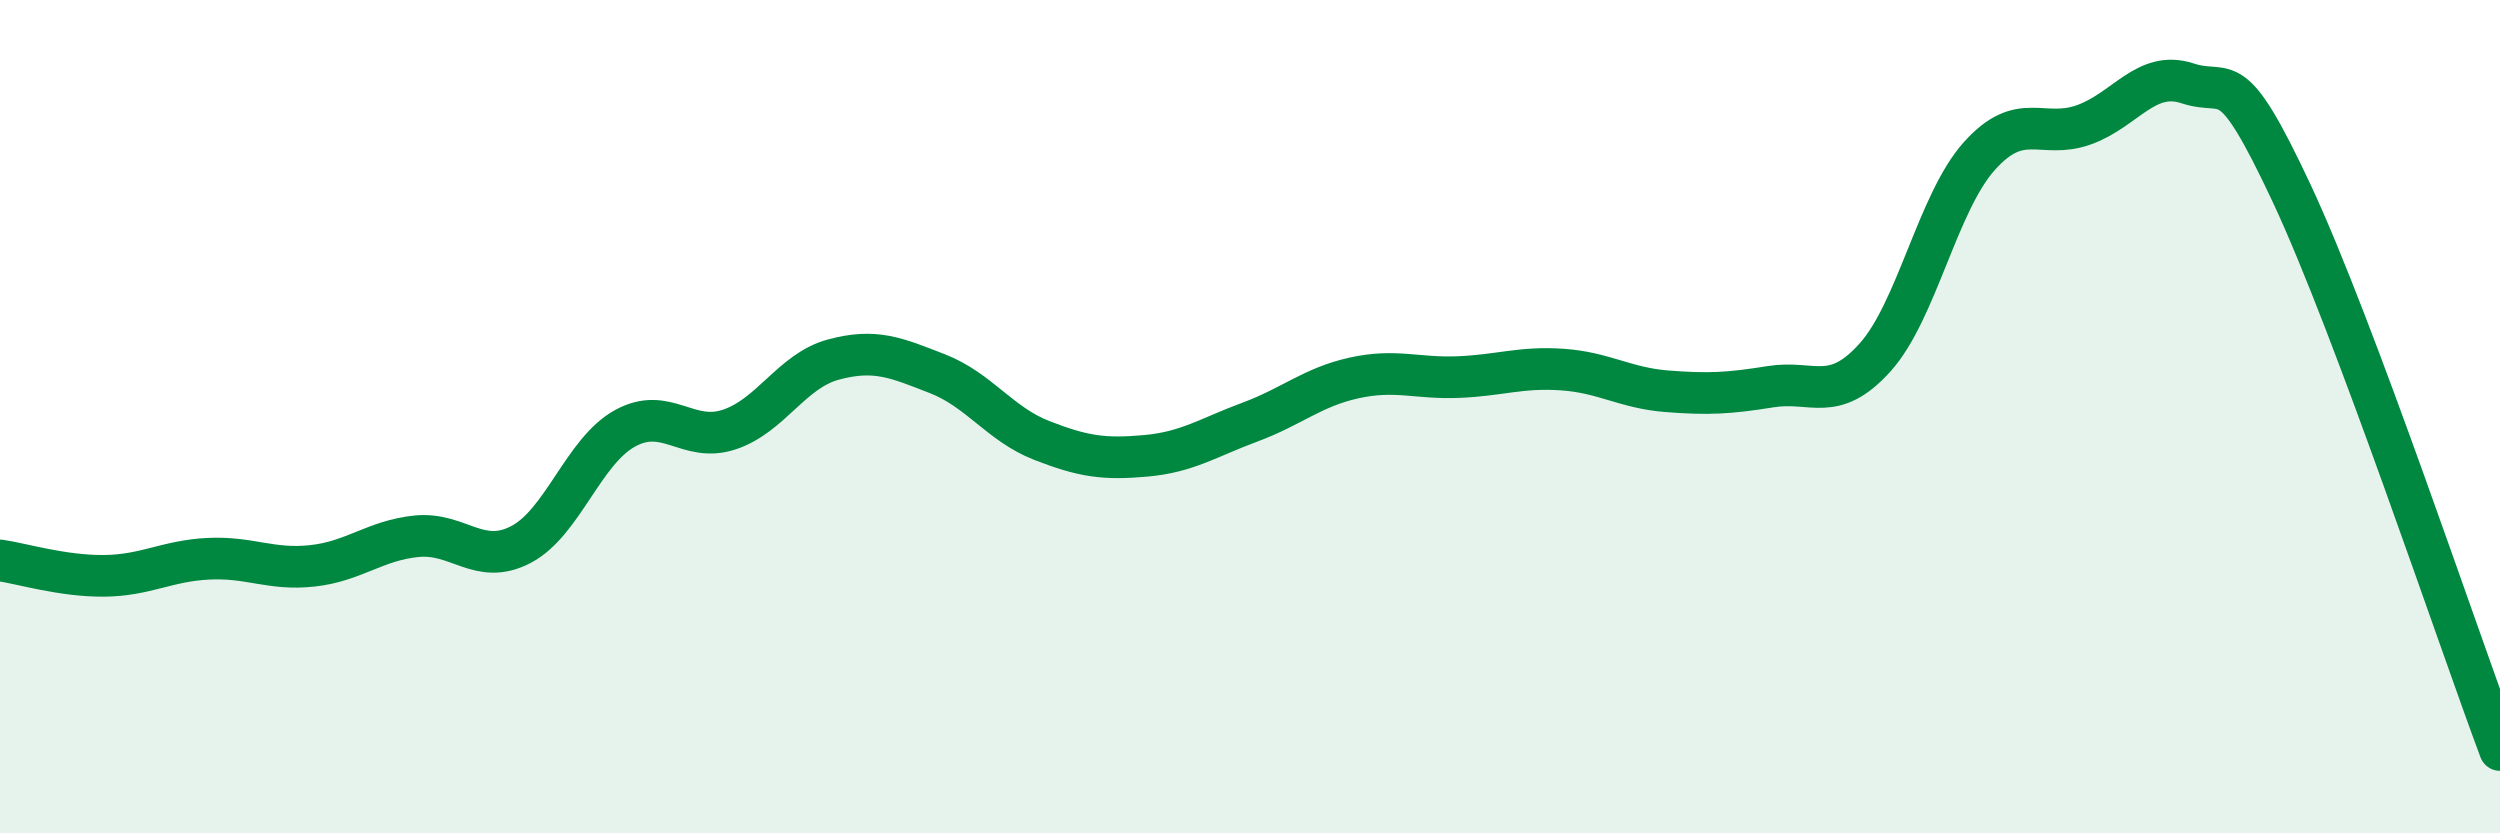
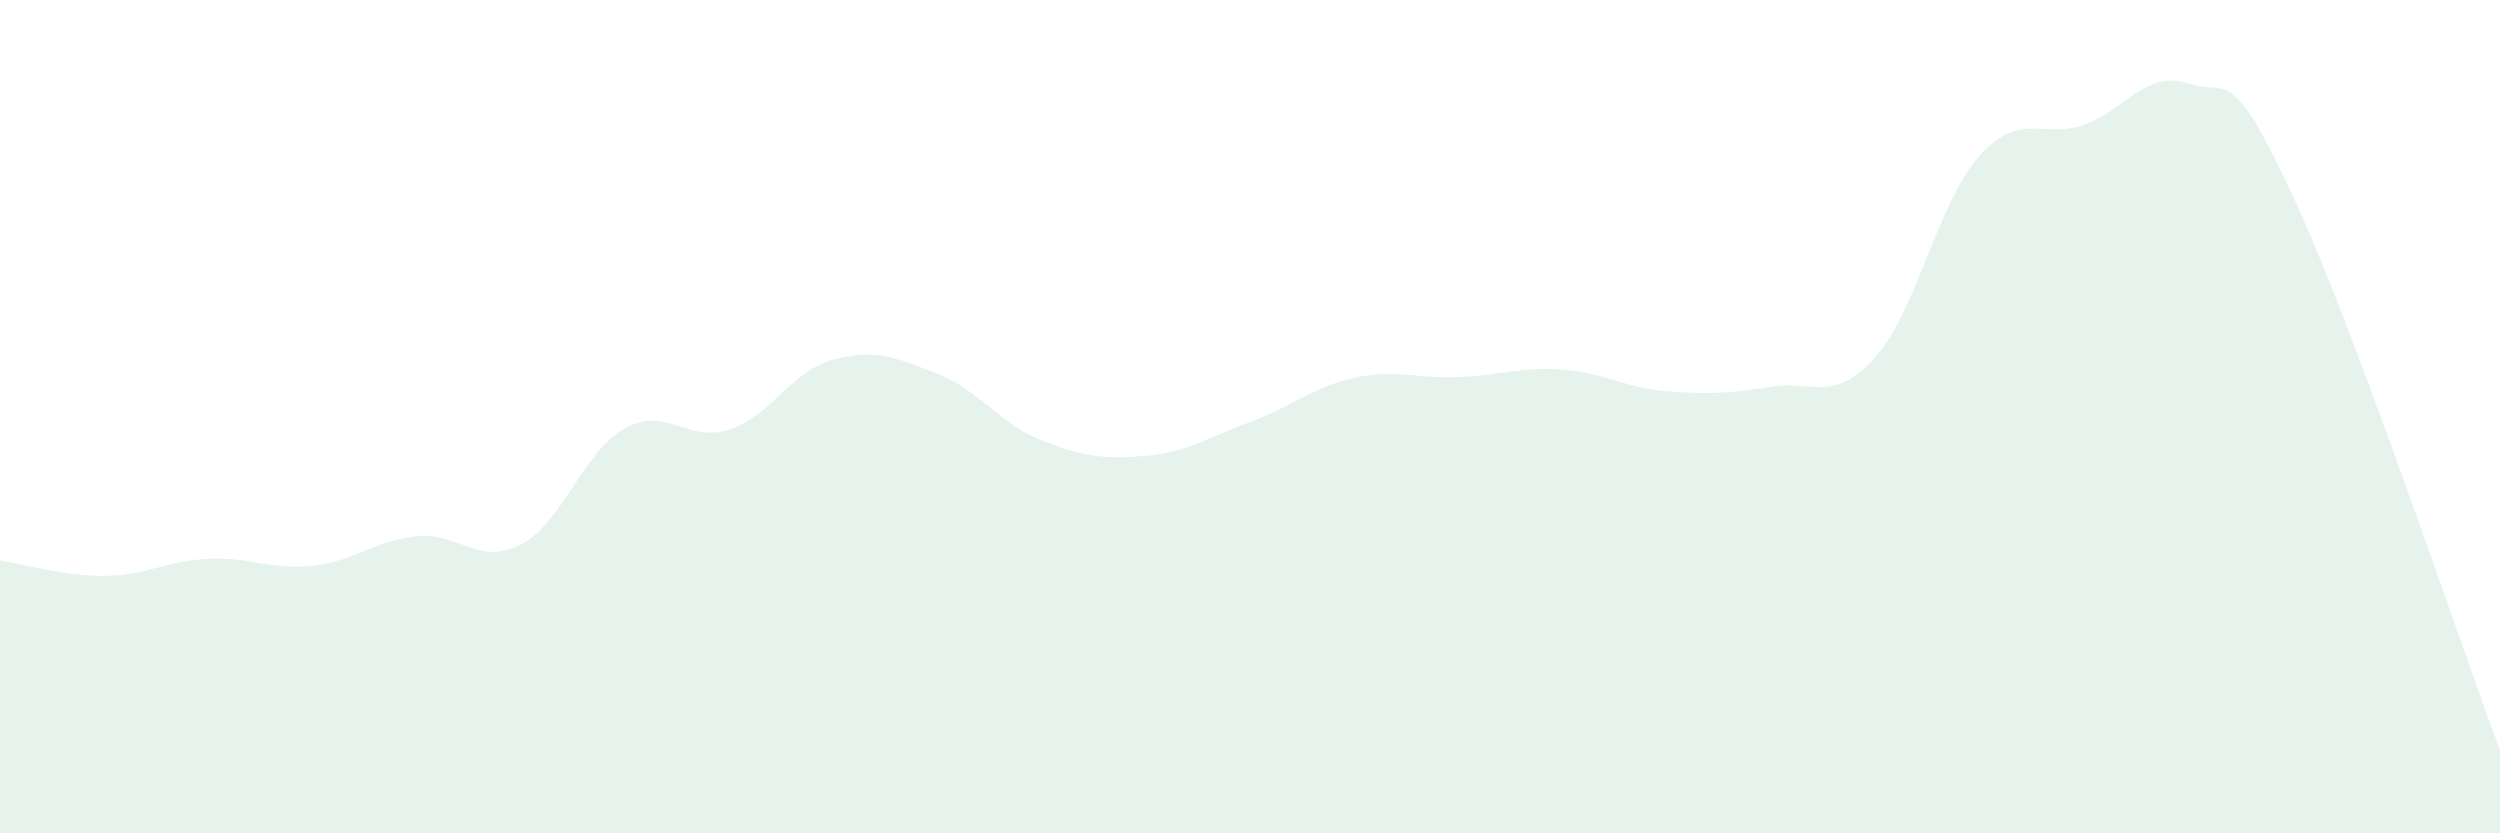
<svg xmlns="http://www.w3.org/2000/svg" width="60" height="20" viewBox="0 0 60 20">
  <path d="M 0,13.45 C 0.5,13.52 1.5,13.83 2.5,13.82 C 3.5,13.81 4,13.46 5,13.41 C 6,13.36 6.5,13.69 7.5,13.58 C 8.5,13.47 9,12.97 10,12.87 C 11,12.77 11.5,13.59 12.5,13.07 C 13.5,12.55 14,10.83 15,10.28 C 16,9.73 16.5,10.64 17.5,10.31 C 18.5,9.98 19,8.9 20,8.63 C 21,8.36 21.5,8.58 22.5,8.97 C 23.5,9.36 24,10.18 25,10.57 C 26,10.96 26.5,11.03 27.5,10.94 C 28.5,10.85 29,10.5 30,10.13 C 31,9.76 31.5,9.29 32.5,9.07 C 33.5,8.85 34,9.09 35,9.05 C 36,9.01 36.5,8.8 37.5,8.87 C 38.5,8.94 39,9.31 40,9.39 C 41,9.47 41.5,9.44 42.5,9.28 C 43.5,9.12 44,9.69 45,8.58 C 46,7.47 46.5,4.87 47.5,3.75 C 48.5,2.63 49,3.35 50,3 C 51,2.65 51.5,1.67 52.5,2 C 53.5,2.33 53.5,1.44 55,4.64 C 56.5,7.84 59,15.33 60,18L60 20L0 20Z" fill="#008740" opacity="0.1" stroke-linecap="round" stroke-linejoin="round" />
-   <path d="M 0,13.45 C 0.5,13.52 1.5,13.83 2.5,13.82 C 3.5,13.81 4,13.46 5,13.41 C 6,13.36 6.5,13.69 7.5,13.58 C 8.5,13.47 9,12.97 10,12.87 C 11,12.77 11.5,13.59 12.5,13.07 C 13.5,12.55 14,10.83 15,10.28 C 16,9.73 16.5,10.64 17.5,10.31 C 18.5,9.98 19,8.9 20,8.63 C 21,8.36 21.5,8.58 22.5,8.97 C 23.5,9.36 24,10.18 25,10.57 C 26,10.96 26.5,11.03 27.5,10.94 C 28.5,10.85 29,10.5 30,10.13 C 31,9.76 31.5,9.29 32.5,9.07 C 33.5,8.85 34,9.09 35,9.05 C 36,9.01 36.5,8.8 37.5,8.87 C 38.5,8.94 39,9.31 40,9.39 C 41,9.47 41.5,9.44 42.5,9.28 C 43.5,9.12 44,9.69 45,8.58 C 46,7.47 46.5,4.87 47.5,3.75 C 48.5,2.63 49,3.35 50,3 C 51,2.65 51.5,1.67 52.5,2 C 53.5,2.33 53.5,1.44 55,4.64 C 56.5,7.84 59,15.33 60,18" stroke="#008740" stroke-width="1" fill="none" stroke-linecap="round" stroke-linejoin="round" />
</svg>